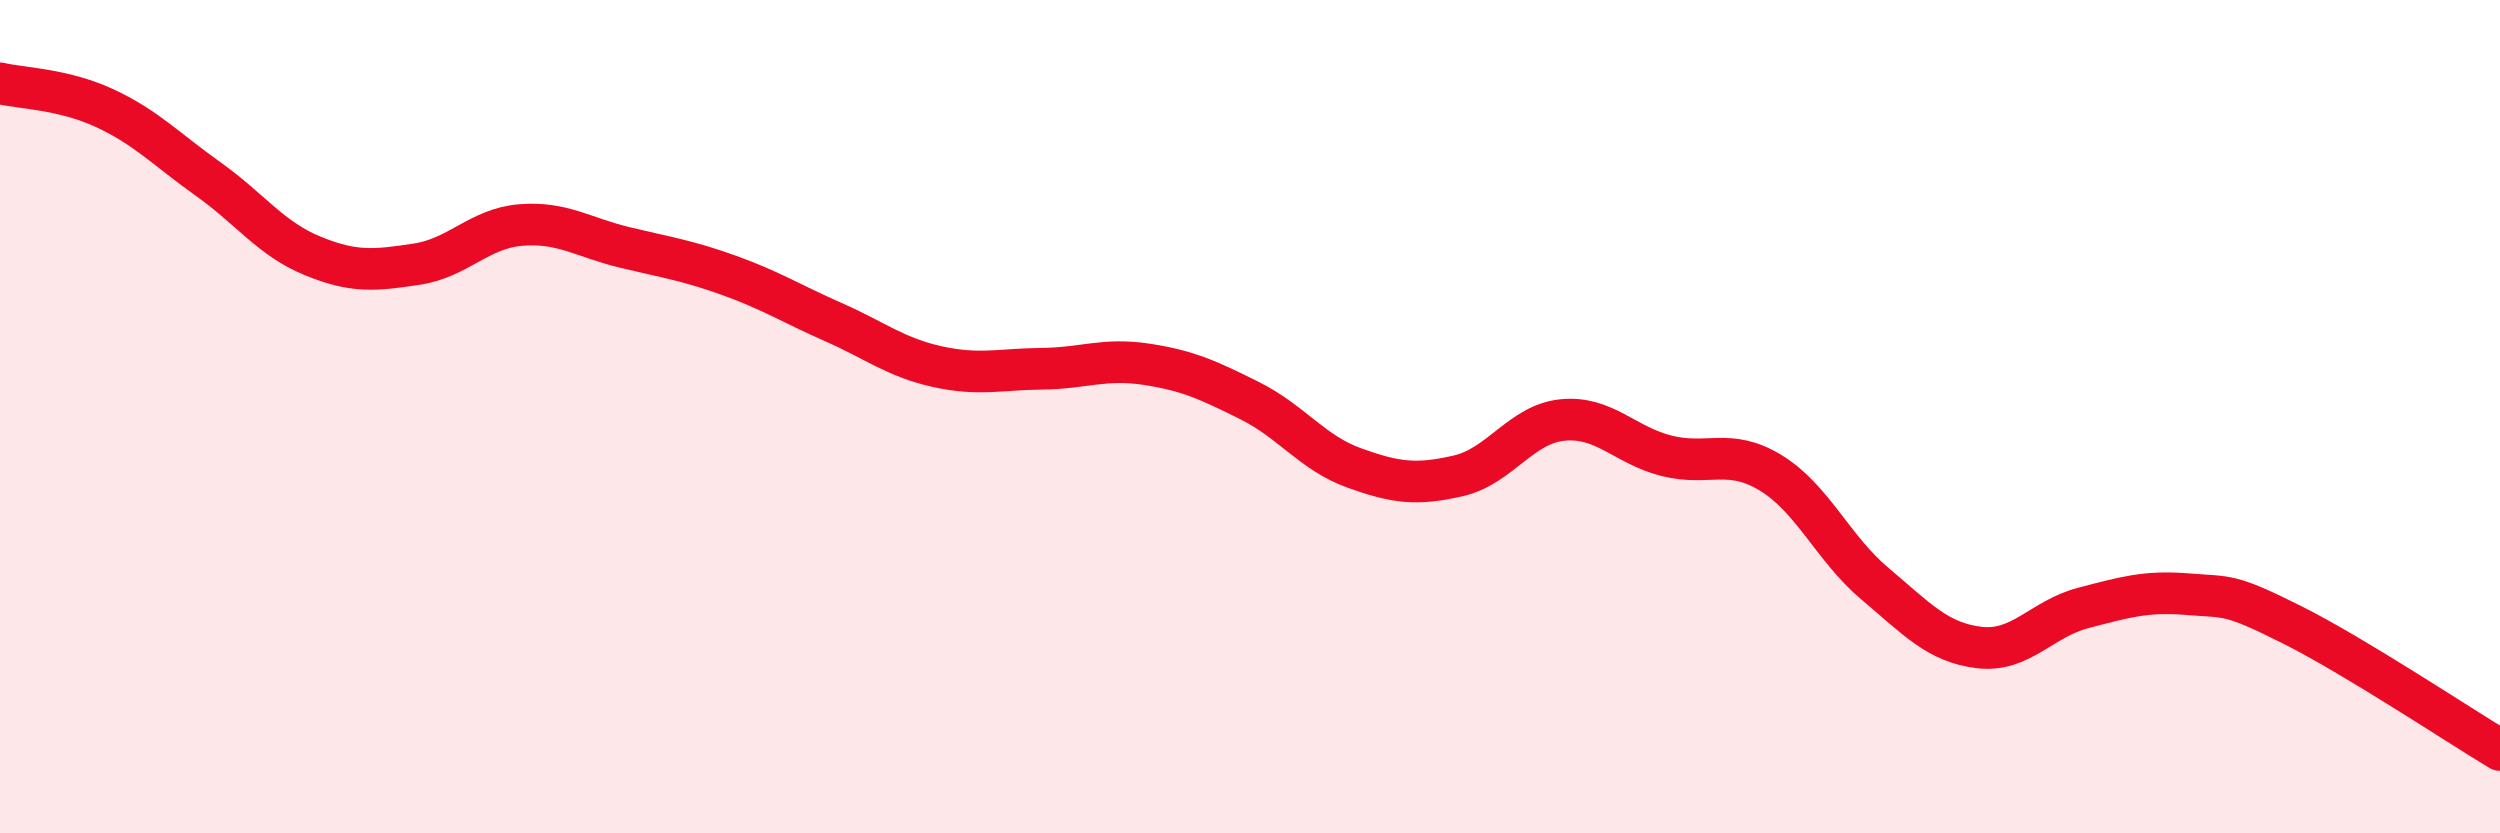
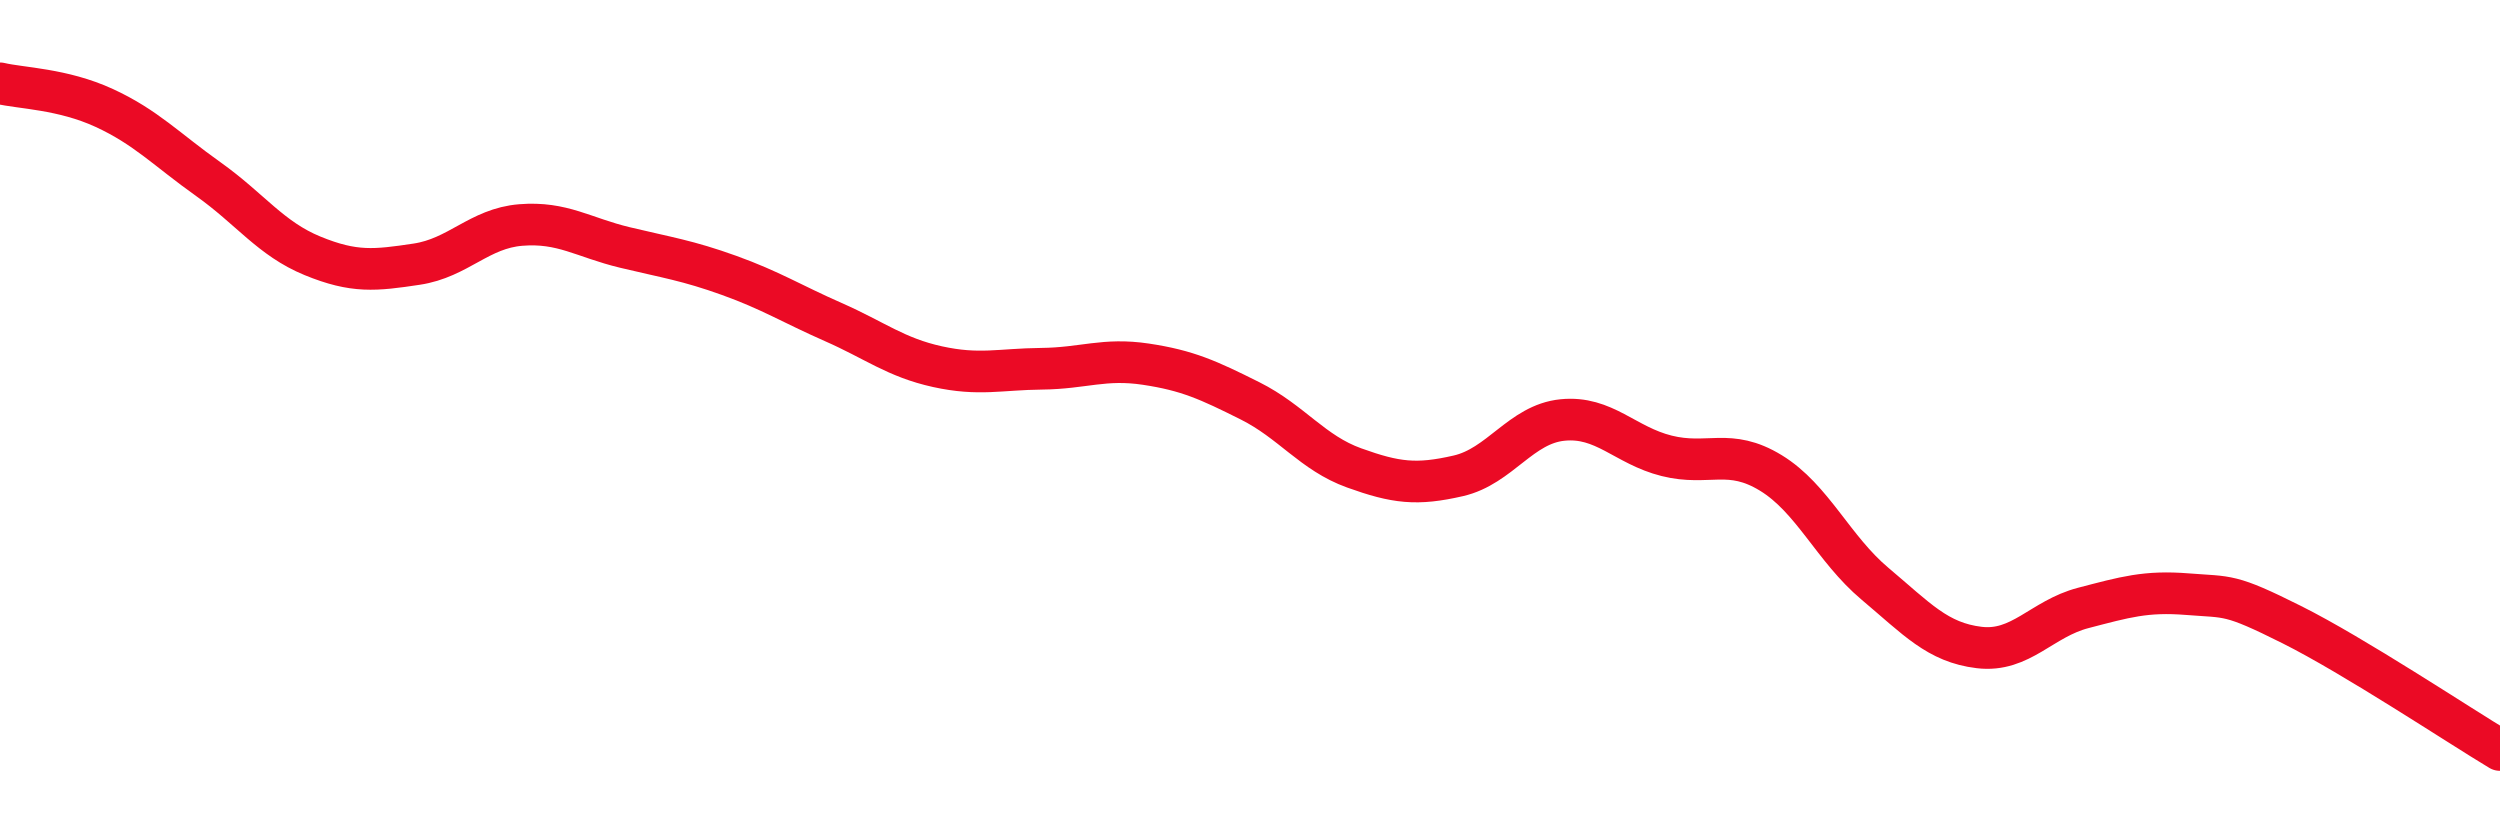
<svg xmlns="http://www.w3.org/2000/svg" width="60" height="20" viewBox="0 0 60 20">
-   <path d="M 0,2 C 0.5,2.12 1.5,2.13 2.5,2.59 C 3.5,3.05 4,3.59 5,4.3 C 6,5.01 6.5,5.73 7.5,6.14 C 8.5,6.55 9,6.49 10,6.34 C 11,6.19 11.5,5.48 12.5,5.4 C 13.5,5.32 14,5.7 15,5.94 C 16,6.18 16.5,6.25 17.5,6.61 C 18.5,6.97 19,7.29 20,7.73 C 21,8.17 21.5,8.58 22.5,8.8 C 23.5,9.02 24,8.86 25,8.85 C 26,8.84 26.5,8.59 27.5,8.74 C 28.5,8.89 29,9.12 30,9.62 C 31,10.12 31.5,10.87 32.5,11.23 C 33.5,11.59 34,11.65 35,11.42 C 36,11.19 36.5,10.18 37.5,10.08 C 38.5,9.98 39,10.69 40,10.94 C 41,11.19 41.5,10.74 42.5,11.35 C 43.5,11.96 44,13.17 45,14.01 C 46,14.85 46.5,15.42 47.5,15.54 C 48.5,15.66 49,14.85 50,14.59 C 51,14.33 51.5,14.18 52.5,14.26 C 53.5,14.34 53.5,14.24 55,14.99 C 56.5,15.74 59,17.4 60,18L60 20L0 20Z" fill="#EB0A25" opacity="0.1" stroke-linecap="round" stroke-linejoin="round" />
  <path d="M 0,2 C 0.5,2.12 1.5,2.13 2.5,2.59 C 3.5,3.05 4,3.59 5,4.3 C 6,5.01 6.5,5.73 7.5,6.14 C 8.5,6.55 9,6.49 10,6.34 C 11,6.19 11.5,5.48 12.5,5.4 C 13.5,5.32 14,5.7 15,5.94 C 16,6.18 16.5,6.25 17.5,6.61 C 18.5,6.97 19,7.29 20,7.73 C 21,8.17 21.5,8.58 22.5,8.8 C 23.5,9.02 24,8.86 25,8.85 C 26,8.84 26.5,8.59 27.5,8.74 C 28.5,8.89 29,9.12 30,9.62 C 31,10.12 31.5,10.87 32.5,11.23 C 33.5,11.59 34,11.65 35,11.42 C 36,11.19 36.5,10.18 37.5,10.08 C 38.5,9.98 39,10.69 40,10.94 C 41,11.19 41.5,10.74 42.5,11.35 C 43.5,11.96 44,13.17 45,14.01 C 46,14.85 46.5,15.42 47.5,15.54 C 48.5,15.66 49,14.85 50,14.59 C 51,14.33 51.5,14.18 52.5,14.26 C 53.5,14.34 53.5,14.24 55,14.99 C 56.5,15.74 59,17.4 60,18" stroke="#EB0A25" stroke-width="1" fill="none" stroke-linecap="round" stroke-linejoin="round" />
</svg>